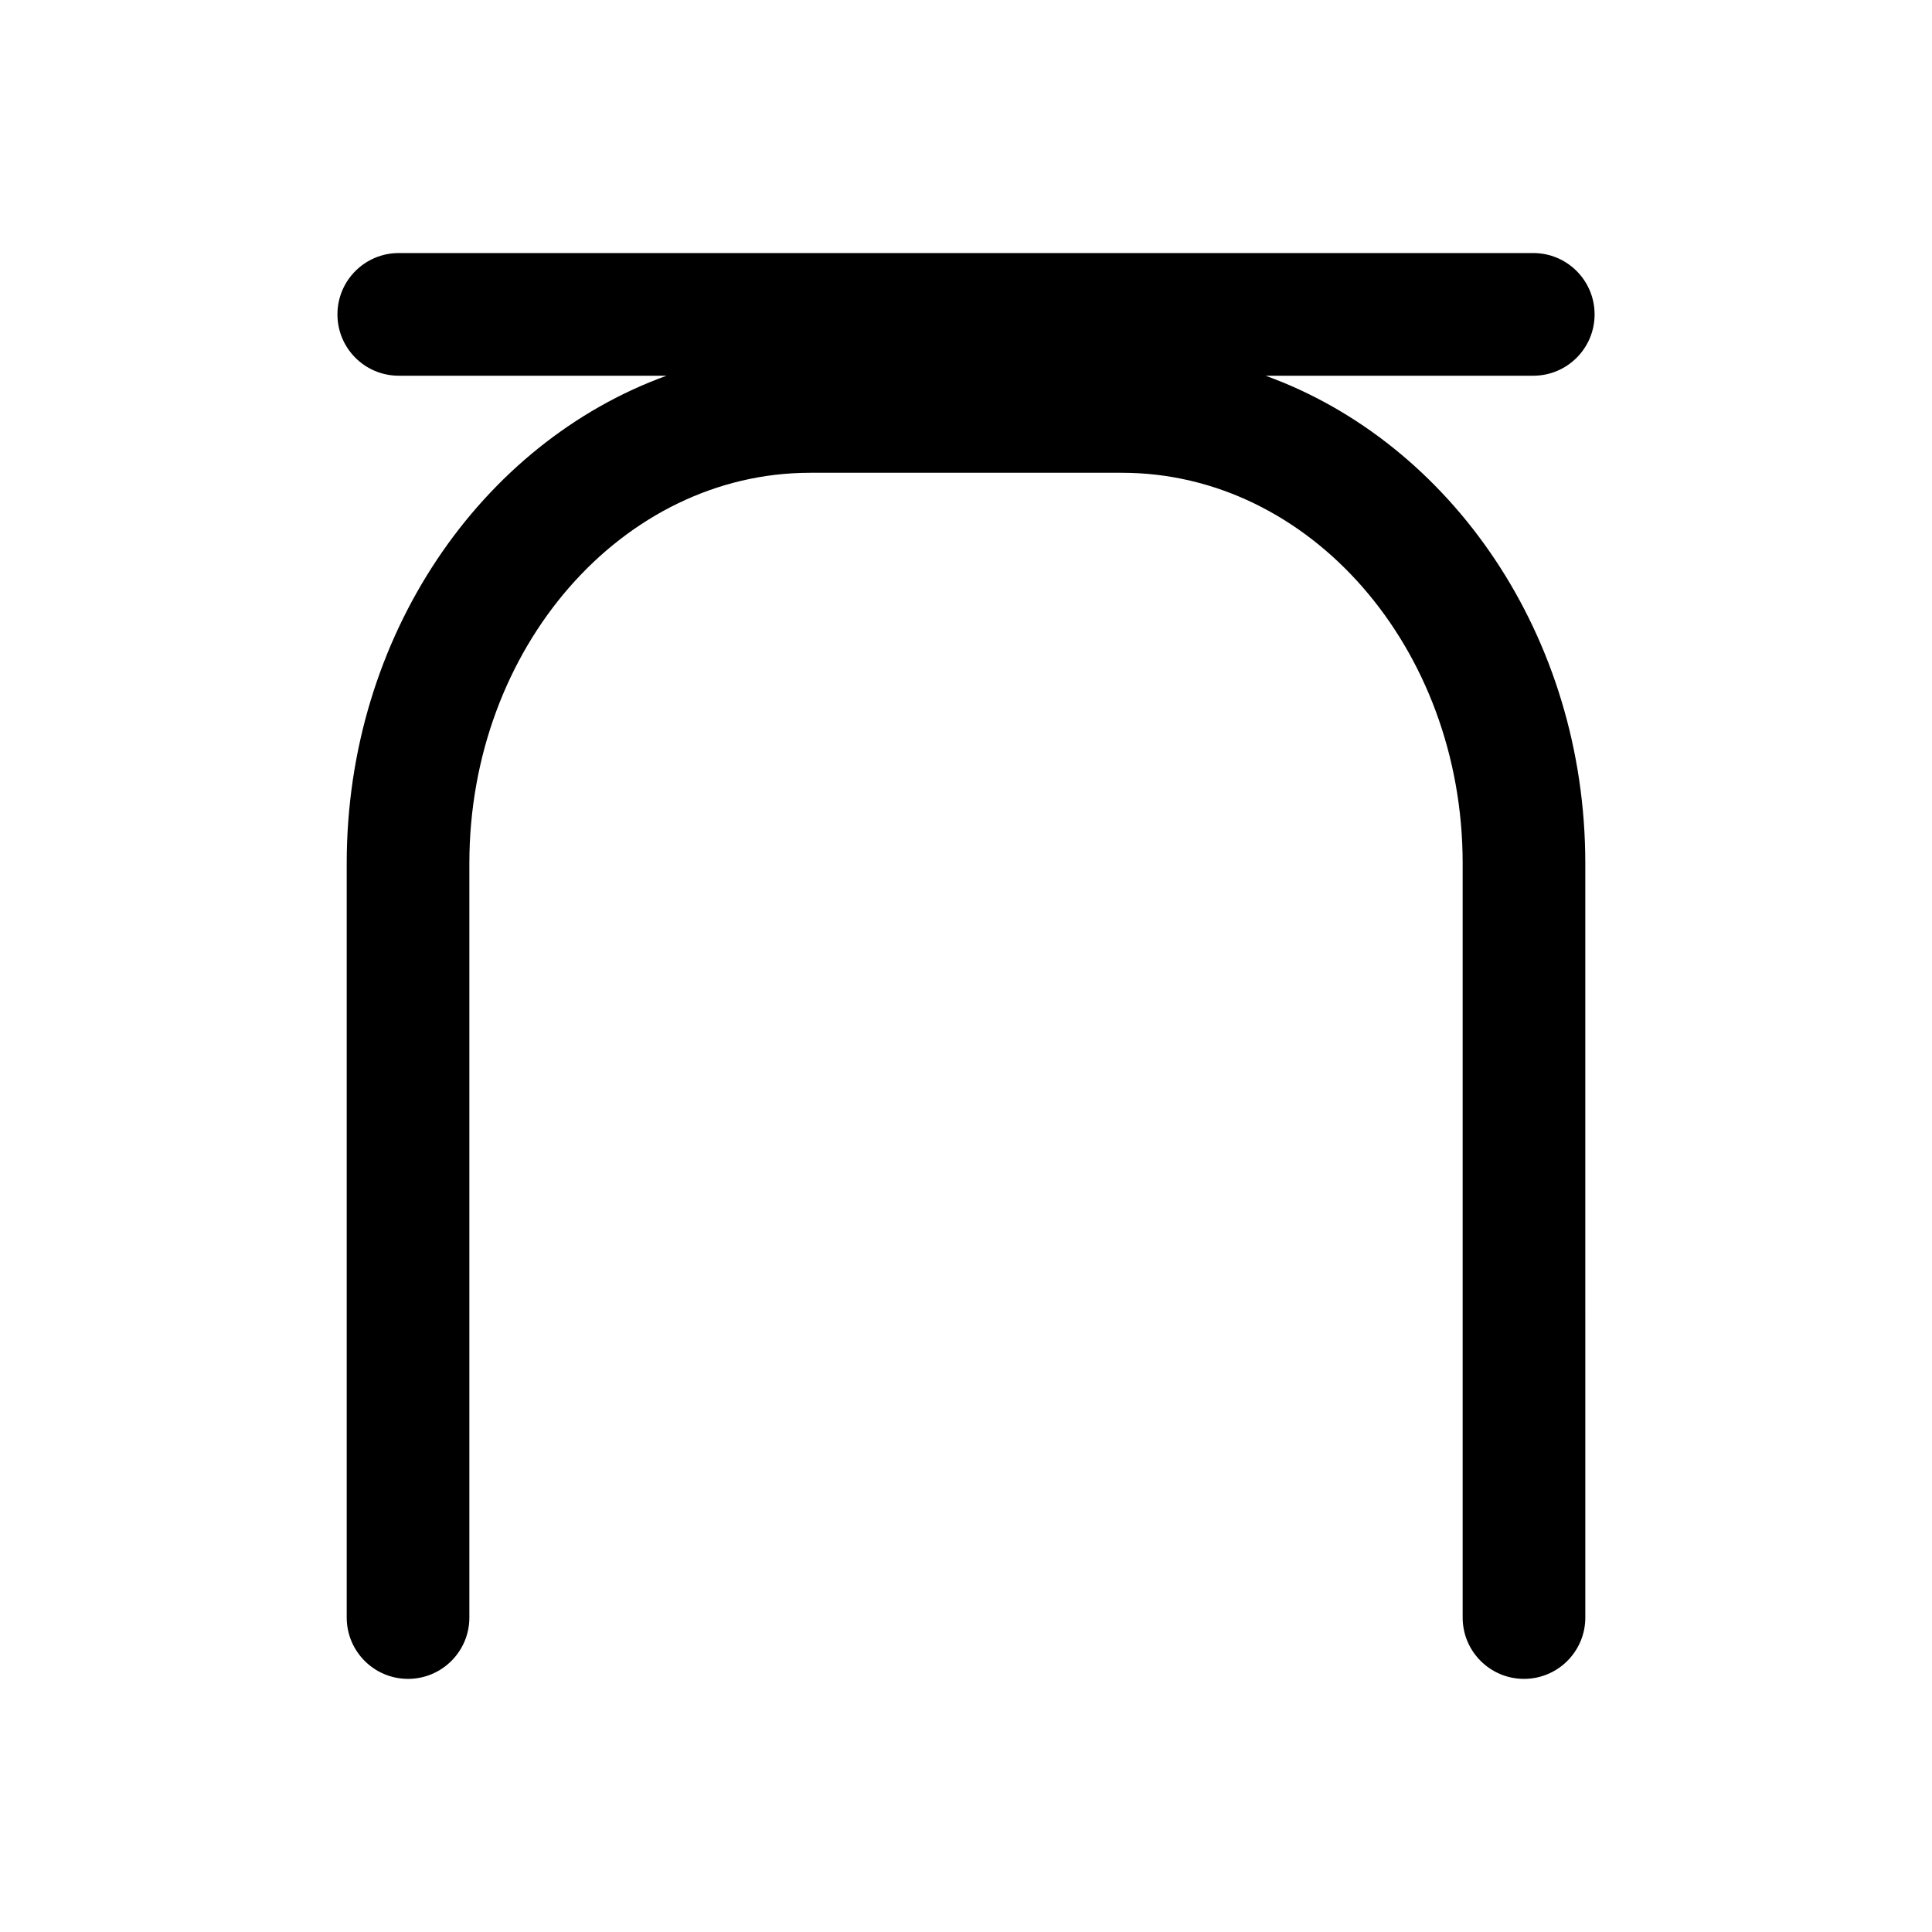
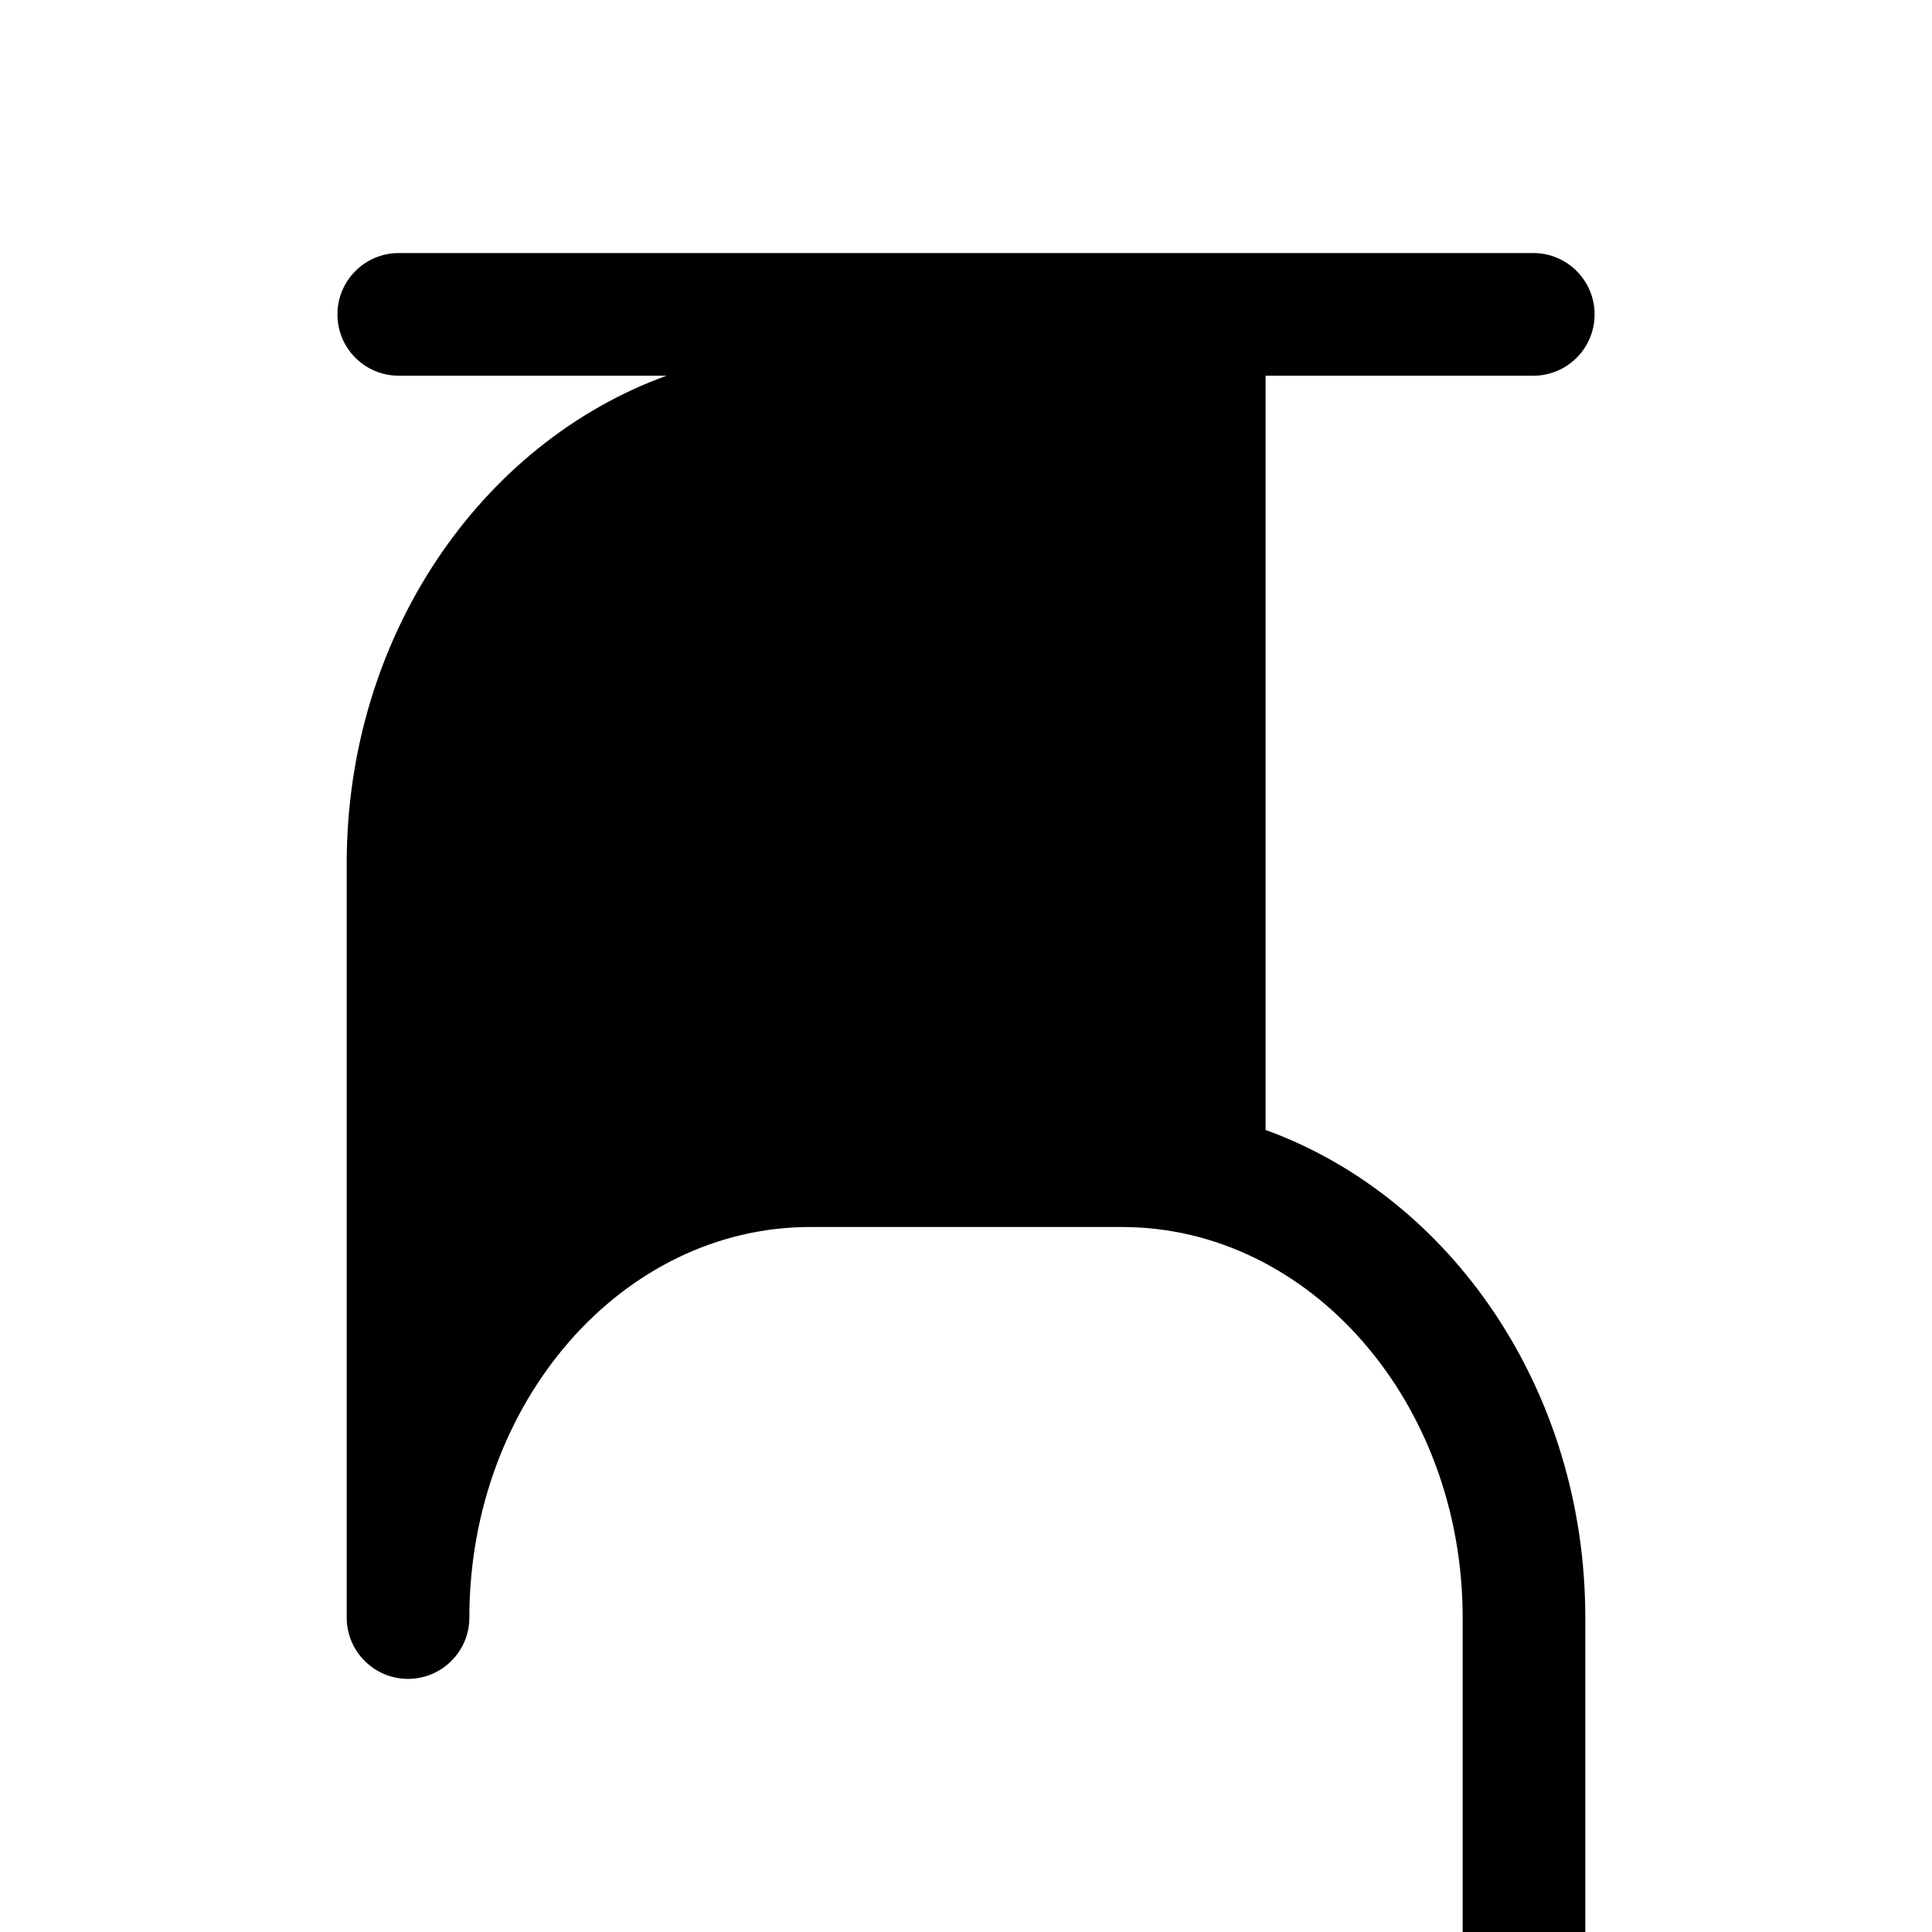
<svg xmlns="http://www.w3.org/2000/svg" fill="#000000" width="800px" height="800px" version="1.1" viewBox="144 144 512 512">
-   <path d="m479.39 243.57h70.945c8.98 0 16.25-7.269 16.25-16.254 0-8.969-7.269-16.254-16.25-16.254h-300.66c-8.98 0-16.25 7.285-16.25 16.254 0 8.984 7.269 16.254 16.25 16.254h70.961c-49.141 17.809-84.754 68.973-84.754 129.22v199.88c0 8.98 7.285 16.25 16.25 16.25 8.969 0 16.254-7.269 16.254-16.25v-199.88c0-57.07 40.52-103.5 90.336-103.5h82.578c49.805 0 90.32 46.422 90.32 103.5v199.88c0 8.98 7.289 16.25 16.254 16.25 8.965 0 16.25-7.269 16.25-16.25l-0.004-199.88c0.008-60.246-35.605-111.42-84.727-129.22z" />
+   <path d="m479.39 243.57h70.945c8.98 0 16.25-7.269 16.25-16.254 0-8.969-7.269-16.254-16.25-16.254h-300.66c-8.98 0-16.25 7.285-16.25 16.254 0 8.984 7.269 16.254 16.25 16.254h70.961c-49.141 17.809-84.754 68.973-84.754 129.22v199.88c0 8.98 7.285 16.25 16.25 16.25 8.969 0 16.254-7.269 16.254-16.25c0-57.07 40.52-103.5 90.336-103.5h82.578c49.805 0 90.32 46.422 90.32 103.5v199.88c0 8.98 7.289 16.25 16.254 16.25 8.965 0 16.25-7.269 16.25-16.25l-0.004-199.88c0.008-60.246-35.605-111.42-84.727-129.22z" />
</svg>